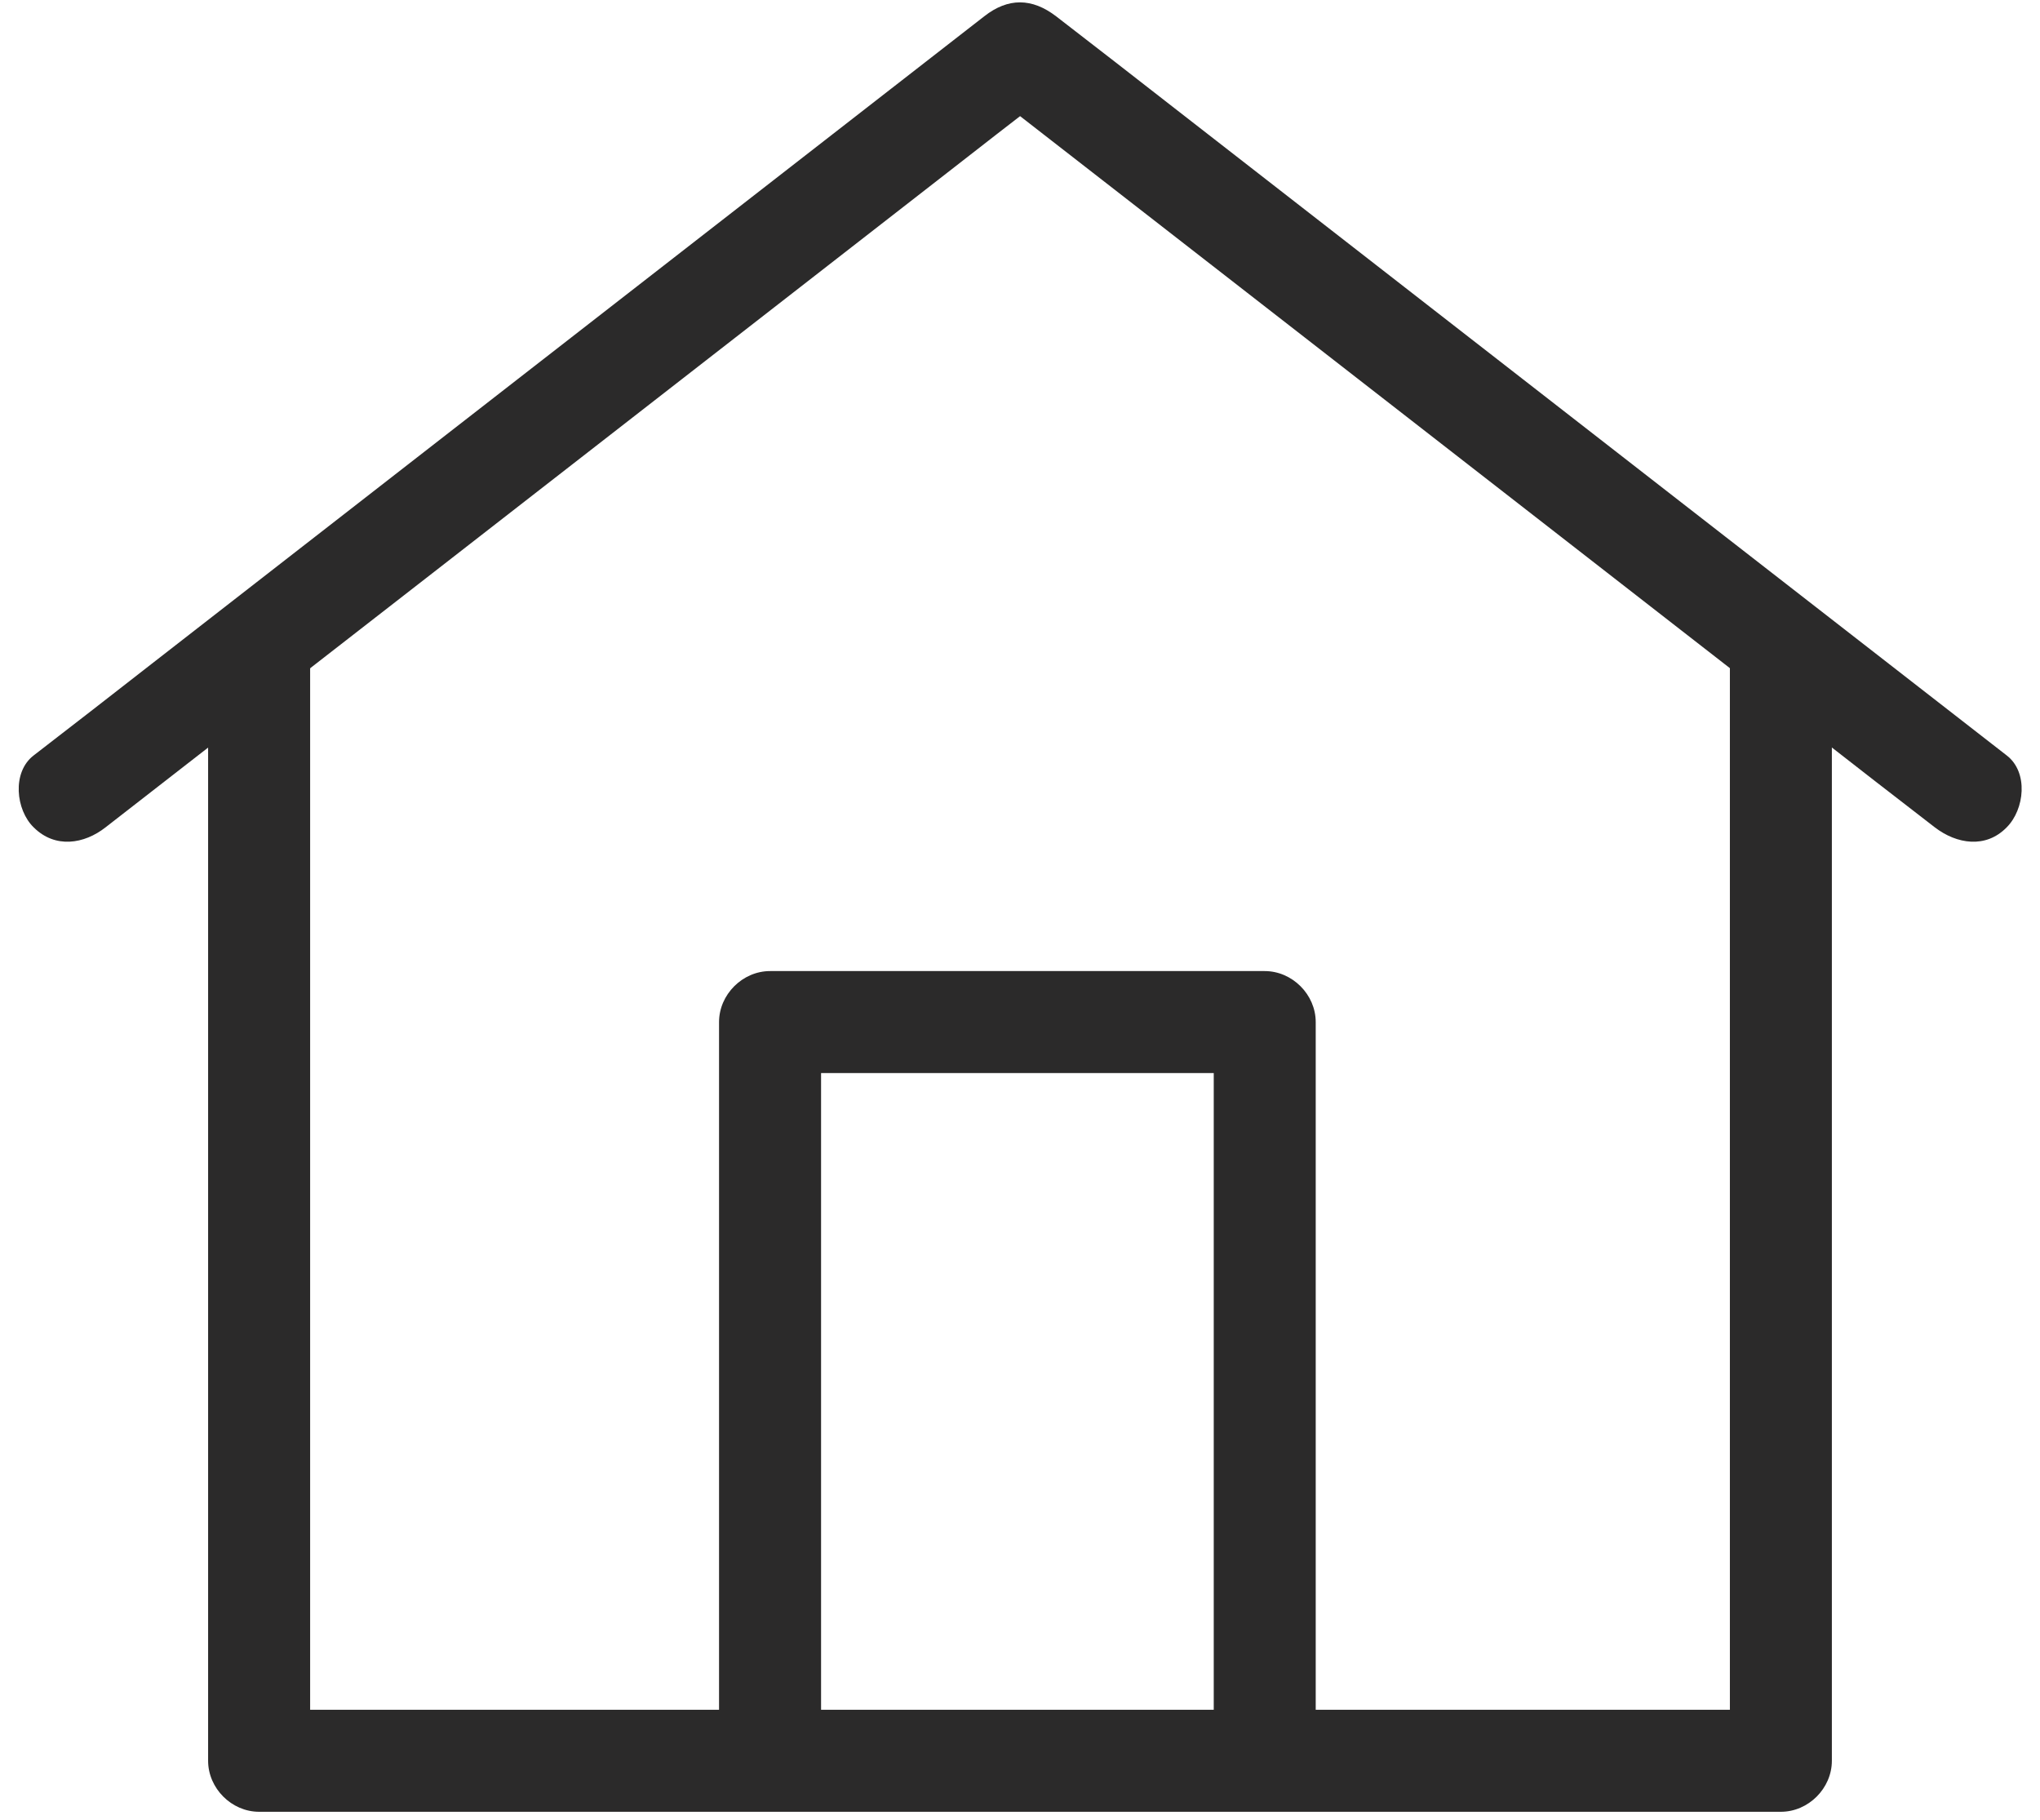
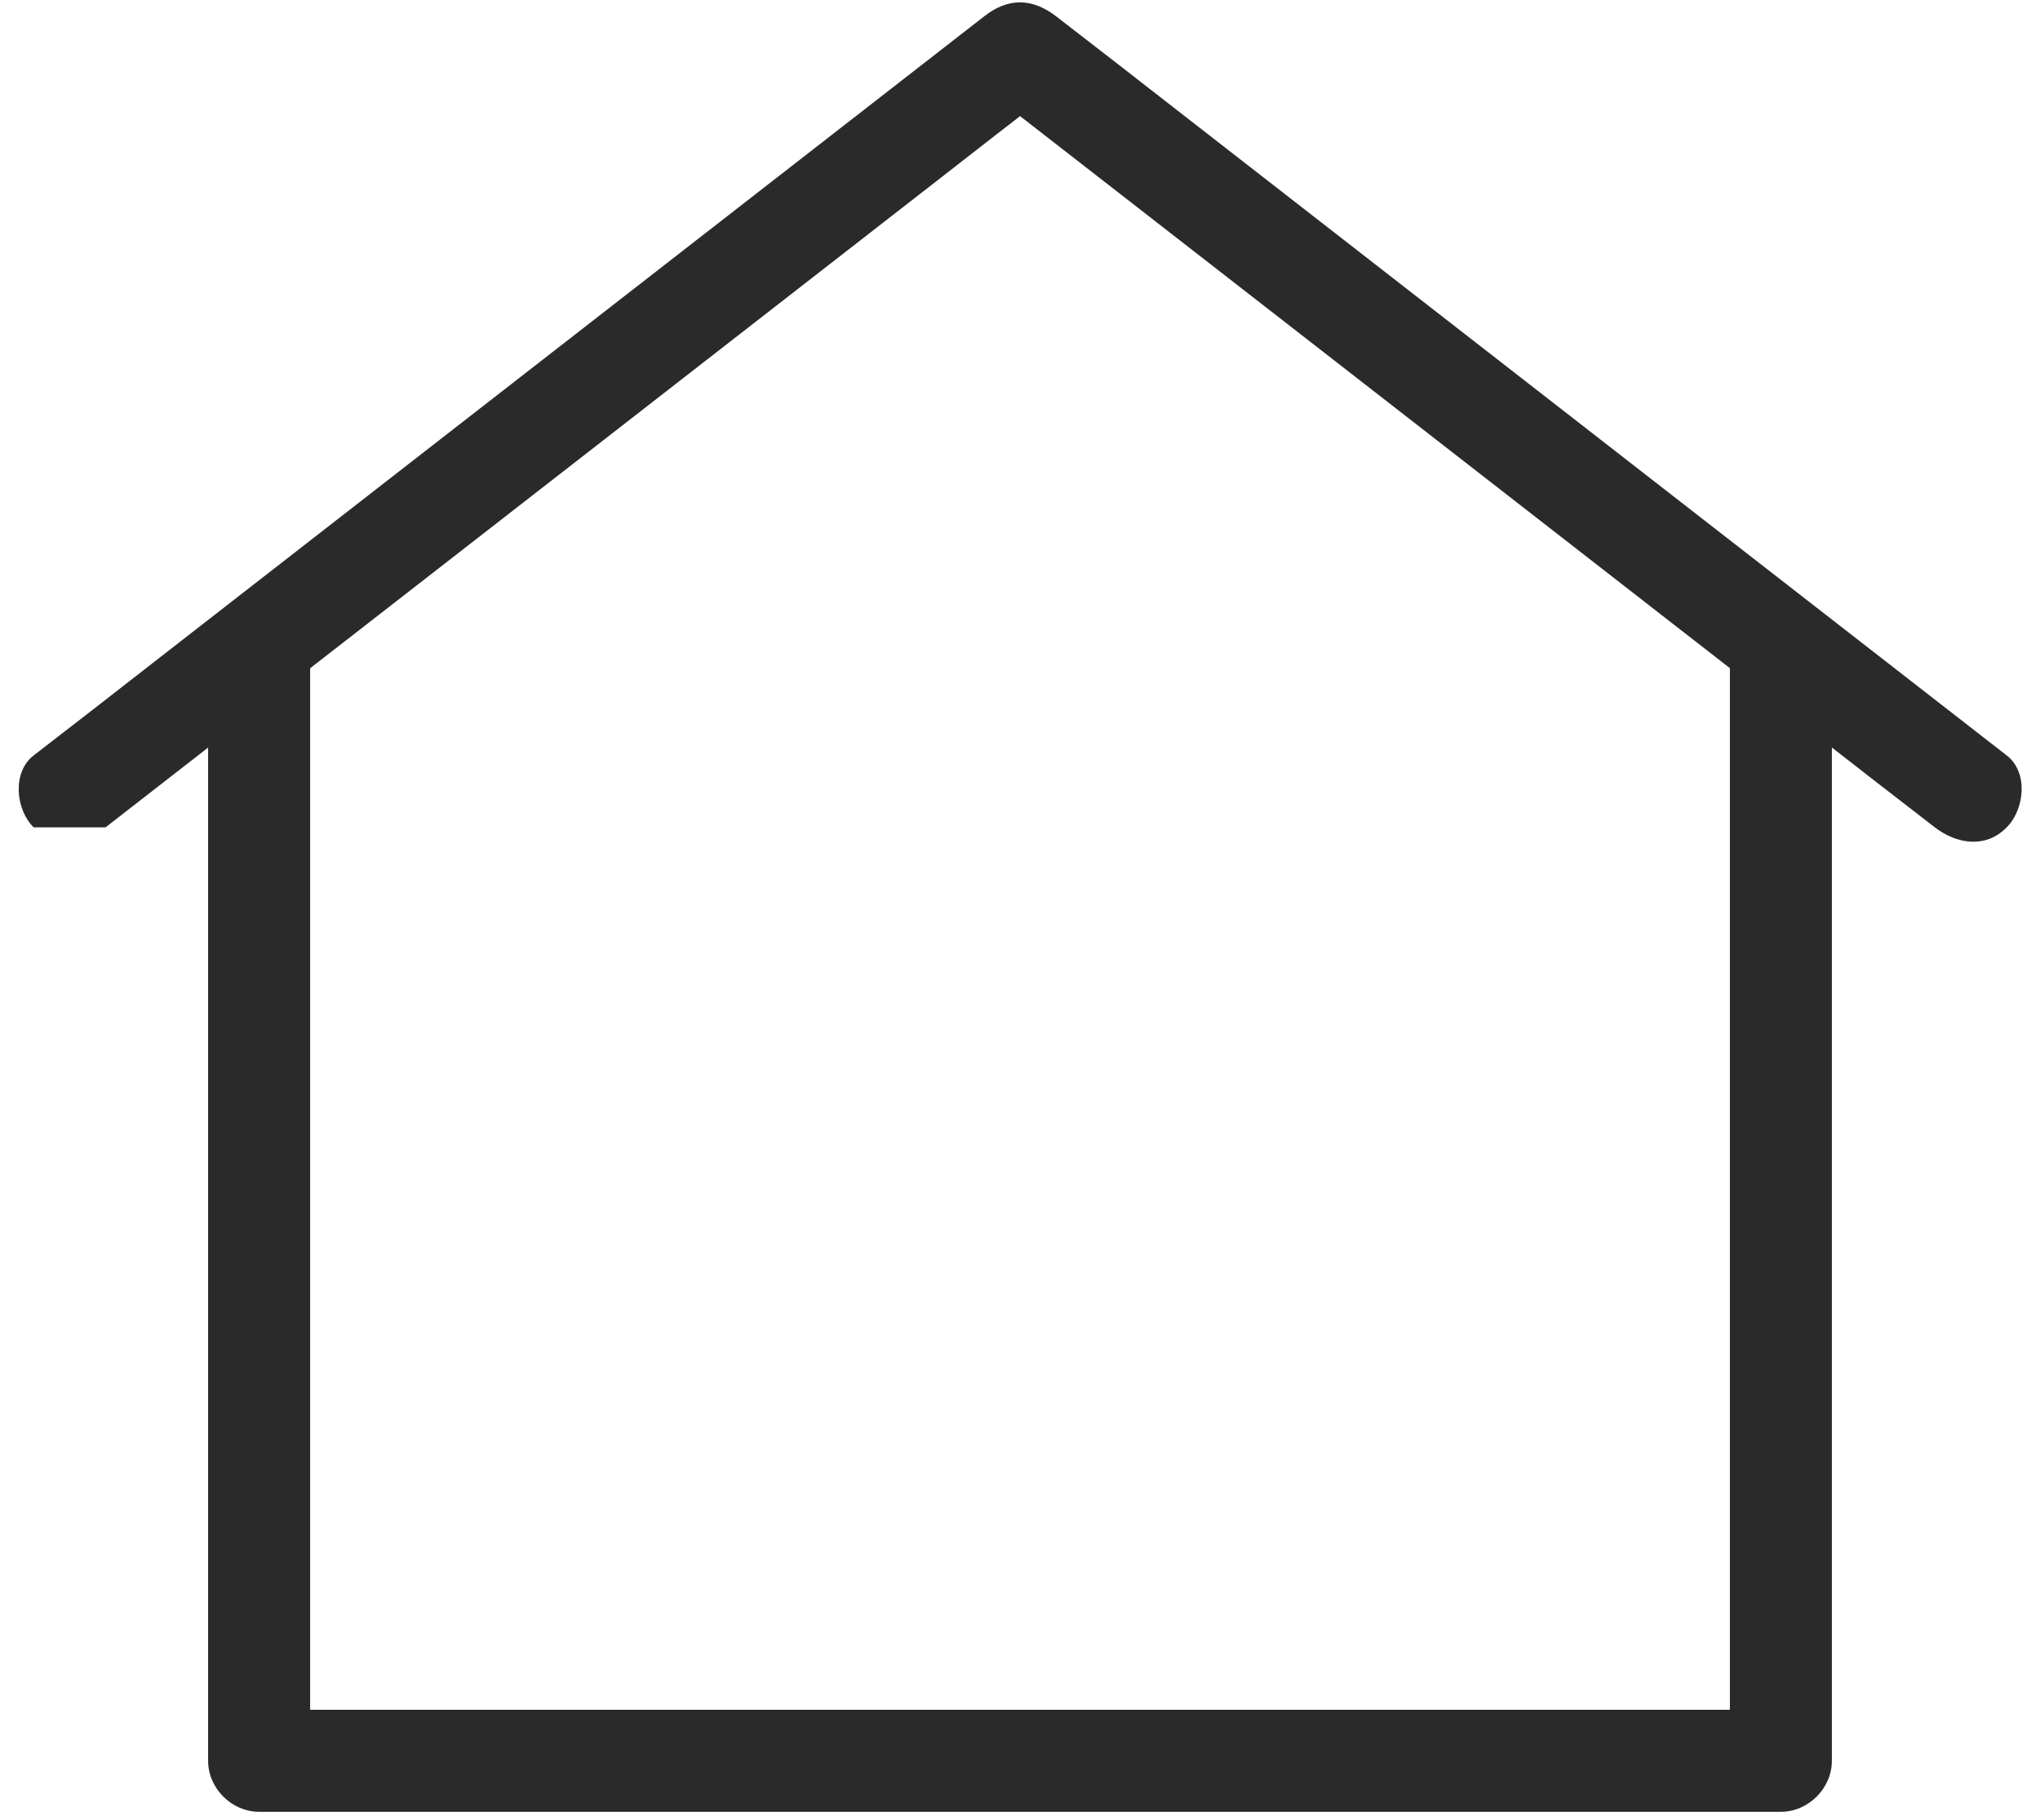
<svg xmlns="http://www.w3.org/2000/svg" width="74" height="66" viewBox="0 0 74 66" fill="none">
-   <path d="M3.829 30.006C7.714 26.99 11.58 23.975 15.465 20.96C21.644 16.15 27.841 11.341 34.019 6.531C35.444 5.42 36.868 4.311 38.311 3.201H35.702C39.587 6.216 43.454 9.231 47.338 12.247C53.517 17.057 59.715 21.866 65.892 26.676C67.317 27.786 68.741 28.896 70.184 30.006C70.979 30.616 72.034 30.783 72.792 30.006C73.44 29.358 73.588 28.008 72.792 27.398C68.907 24.382 65.041 21.367 61.156 18.352C54.977 13.542 48.78 8.732 42.602 3.922C41.178 2.812 39.754 1.703 38.311 0.592C37.442 -0.074 36.572 -0.092 35.702 0.592C31.818 3.608 27.951 6.623 24.067 9.639C17.887 14.449 11.69 19.258 5.512 24.068C4.088 25.178 2.664 26.288 1.221 27.398C0.426 28.008 0.573 29.377 1.221 30.006C1.998 30.783 3.053 30.616 3.829 30.006Z" fill="#2B2A2A" />
+   <path d="M3.829 30.006C7.714 26.99 11.58 23.975 15.465 20.96C21.644 16.15 27.841 11.341 34.019 6.531C35.444 5.42 36.868 4.311 38.311 3.201H35.702C39.587 6.216 43.454 9.231 47.338 12.247C53.517 17.057 59.715 21.866 65.892 26.676C67.317 27.786 68.741 28.896 70.184 30.006C70.979 30.616 72.034 30.783 72.792 30.006C73.44 29.358 73.588 28.008 72.792 27.398C68.907 24.382 65.041 21.367 61.156 18.352C54.977 13.542 48.78 8.732 42.602 3.922C41.178 2.812 39.754 1.703 38.311 0.592C37.442 -0.074 36.572 -0.092 35.702 0.592C31.818 3.608 27.951 6.623 24.067 9.639C17.887 14.449 11.69 19.258 5.512 24.068C4.088 25.178 2.664 26.288 1.221 27.398C0.426 28.008 0.573 29.377 1.221 30.006Z" fill="#2B2A2A" />
  <path d="M7.549 23.642V37.202V58.902V63.86C7.549 64.859 8.4 65.71 9.399 65.71H28.083H57.829H64.6C65.599 65.71 66.45 64.859 66.45 63.86V50.3V28.599V23.642C66.45 21.255 62.751 21.255 62.751 23.642V37.202V58.902V63.86C63.361 63.25 63.99 62.621 64.601 62.01H45.916H16.171H9.4C10.01 62.62 10.639 63.249 11.25 63.86V50.3V28.599V23.642C11.249 21.274 7.549 21.274 7.549 23.642Z" fill="#2B2A2A" />
-   <path d="M29.784 63.893V40.399V37.069C29.174 37.679 28.545 38.308 27.934 38.919H43.602H45.878C45.268 38.309 44.639 37.68 44.028 37.069V60.563V63.893C44.028 66.28 47.727 66.28 47.727 63.893V40.399V37.069C47.727 36.07 46.876 35.219 45.877 35.219H30.209H27.933C26.934 35.219 26.083 36.07 26.083 37.069V60.563V63.893C26.084 66.28 29.784 66.28 29.784 63.893Z" fill="#2B2A2A" />
</svg>